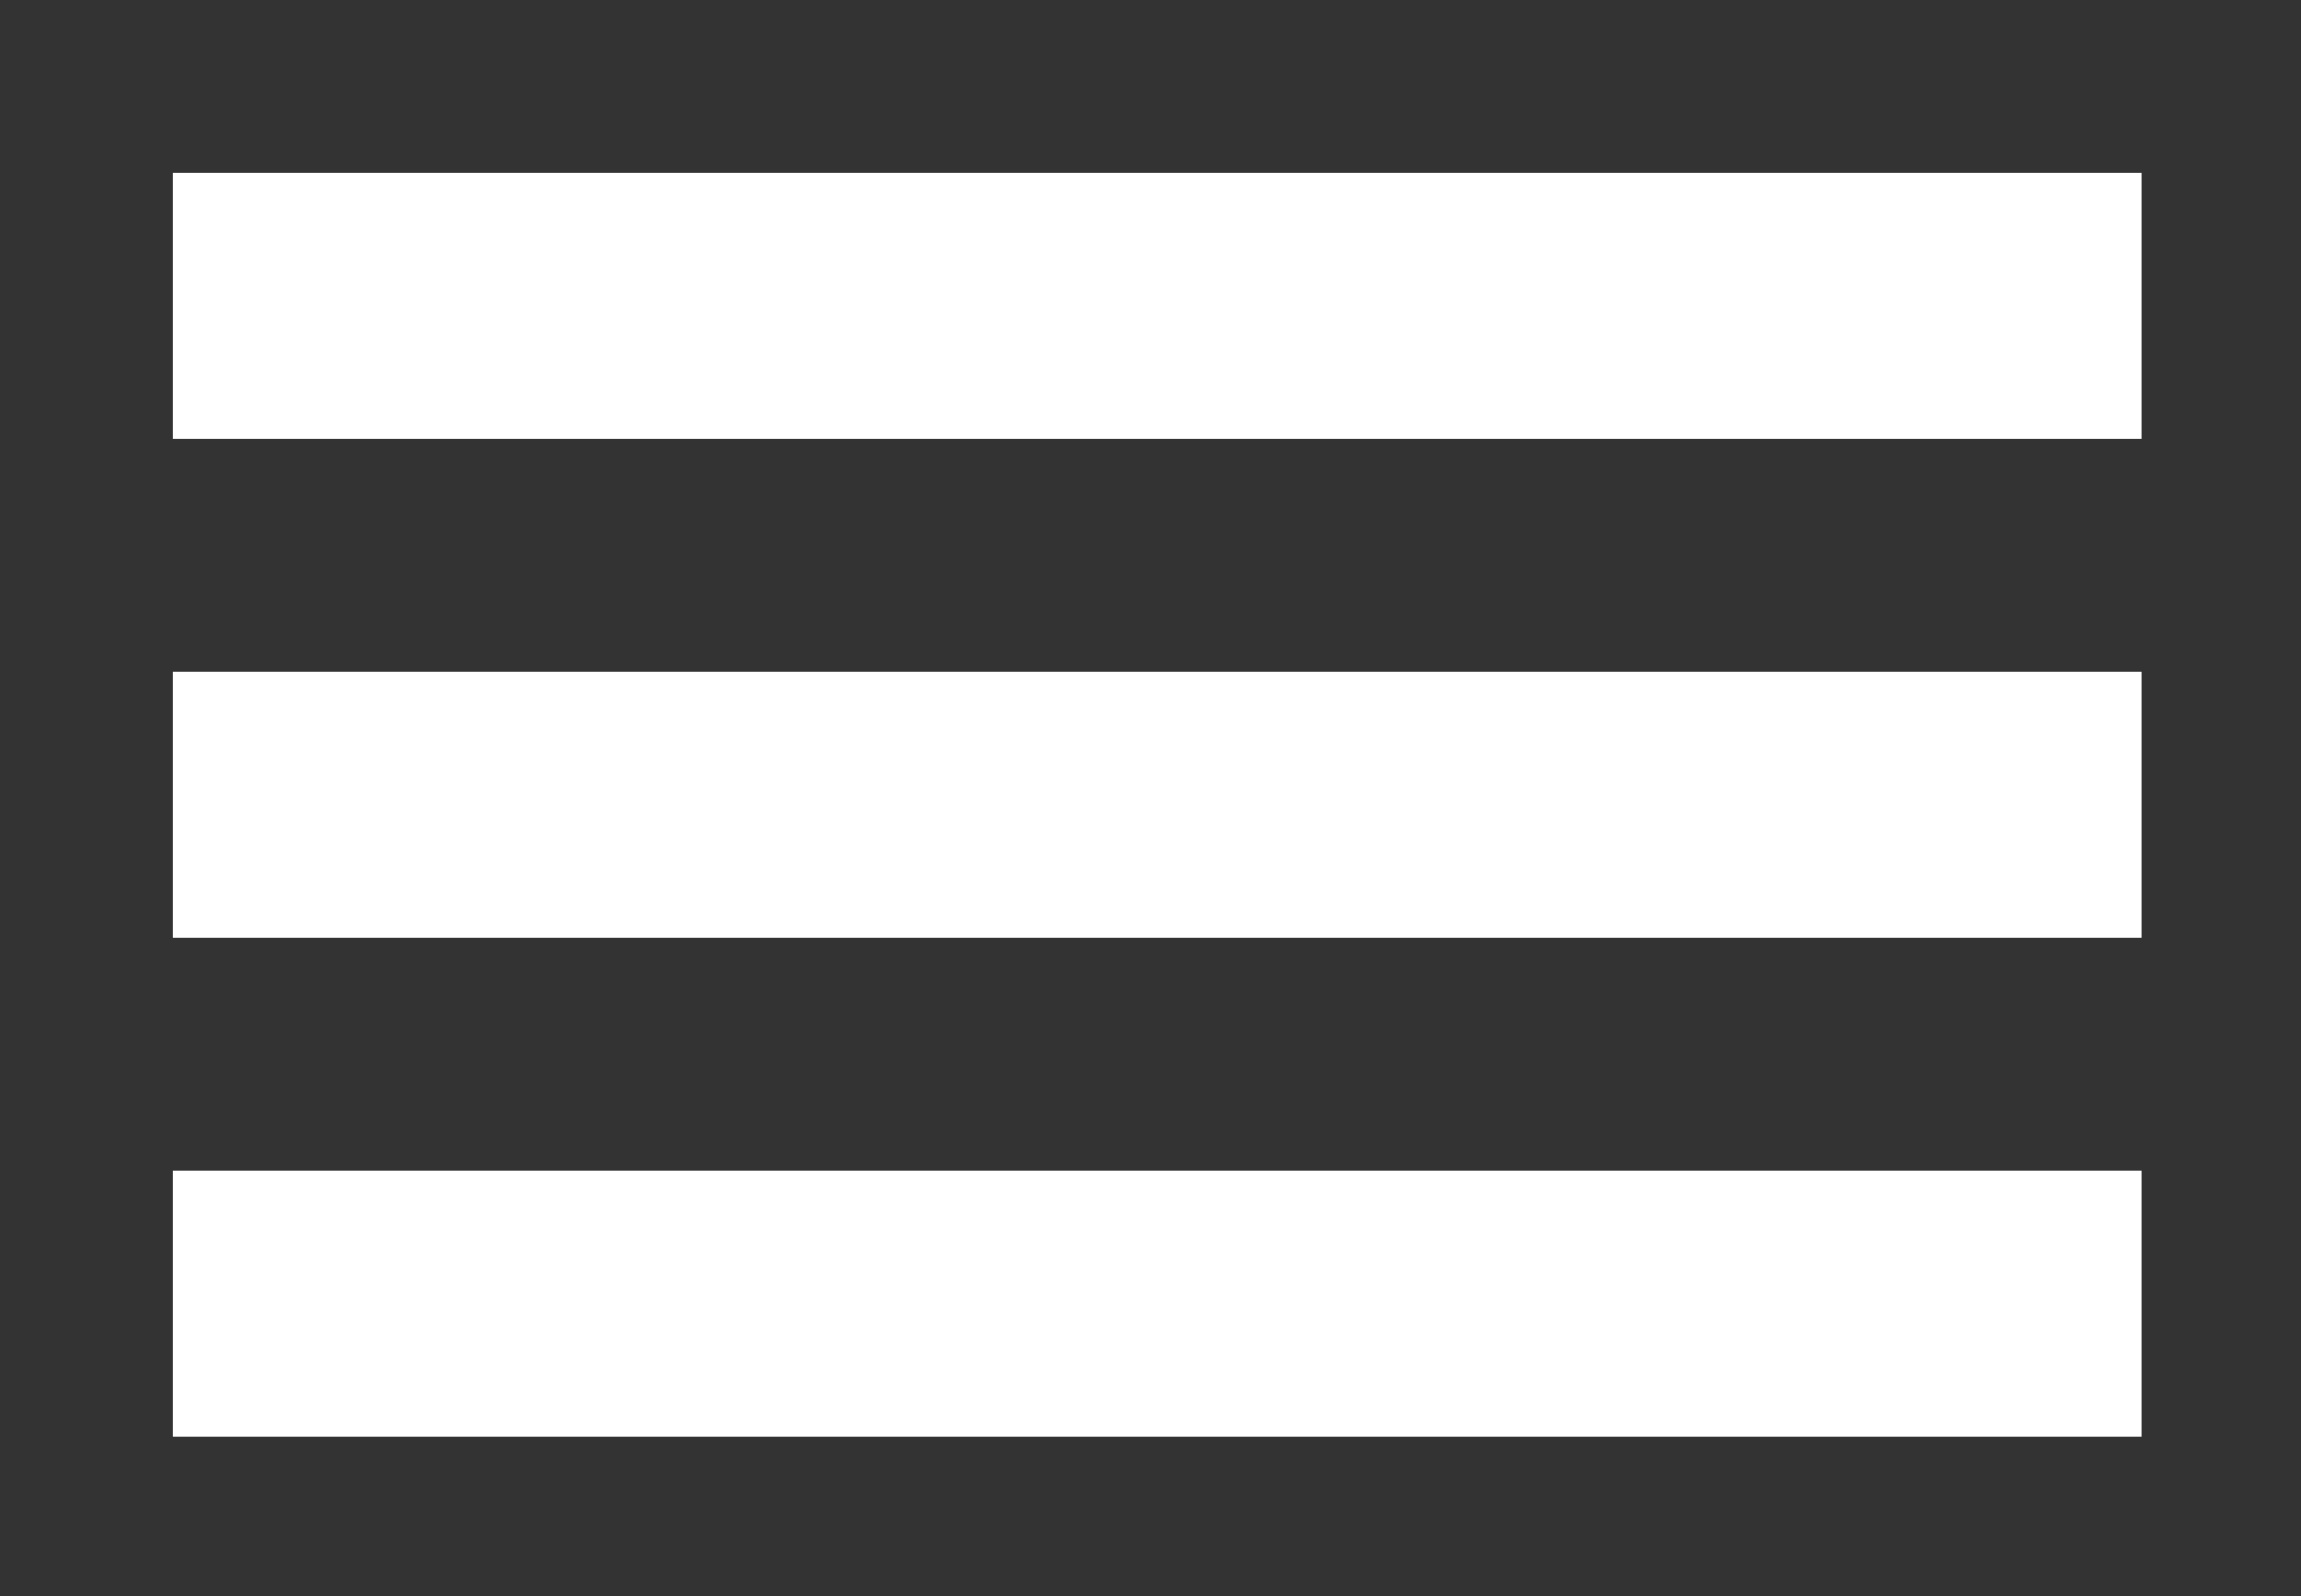
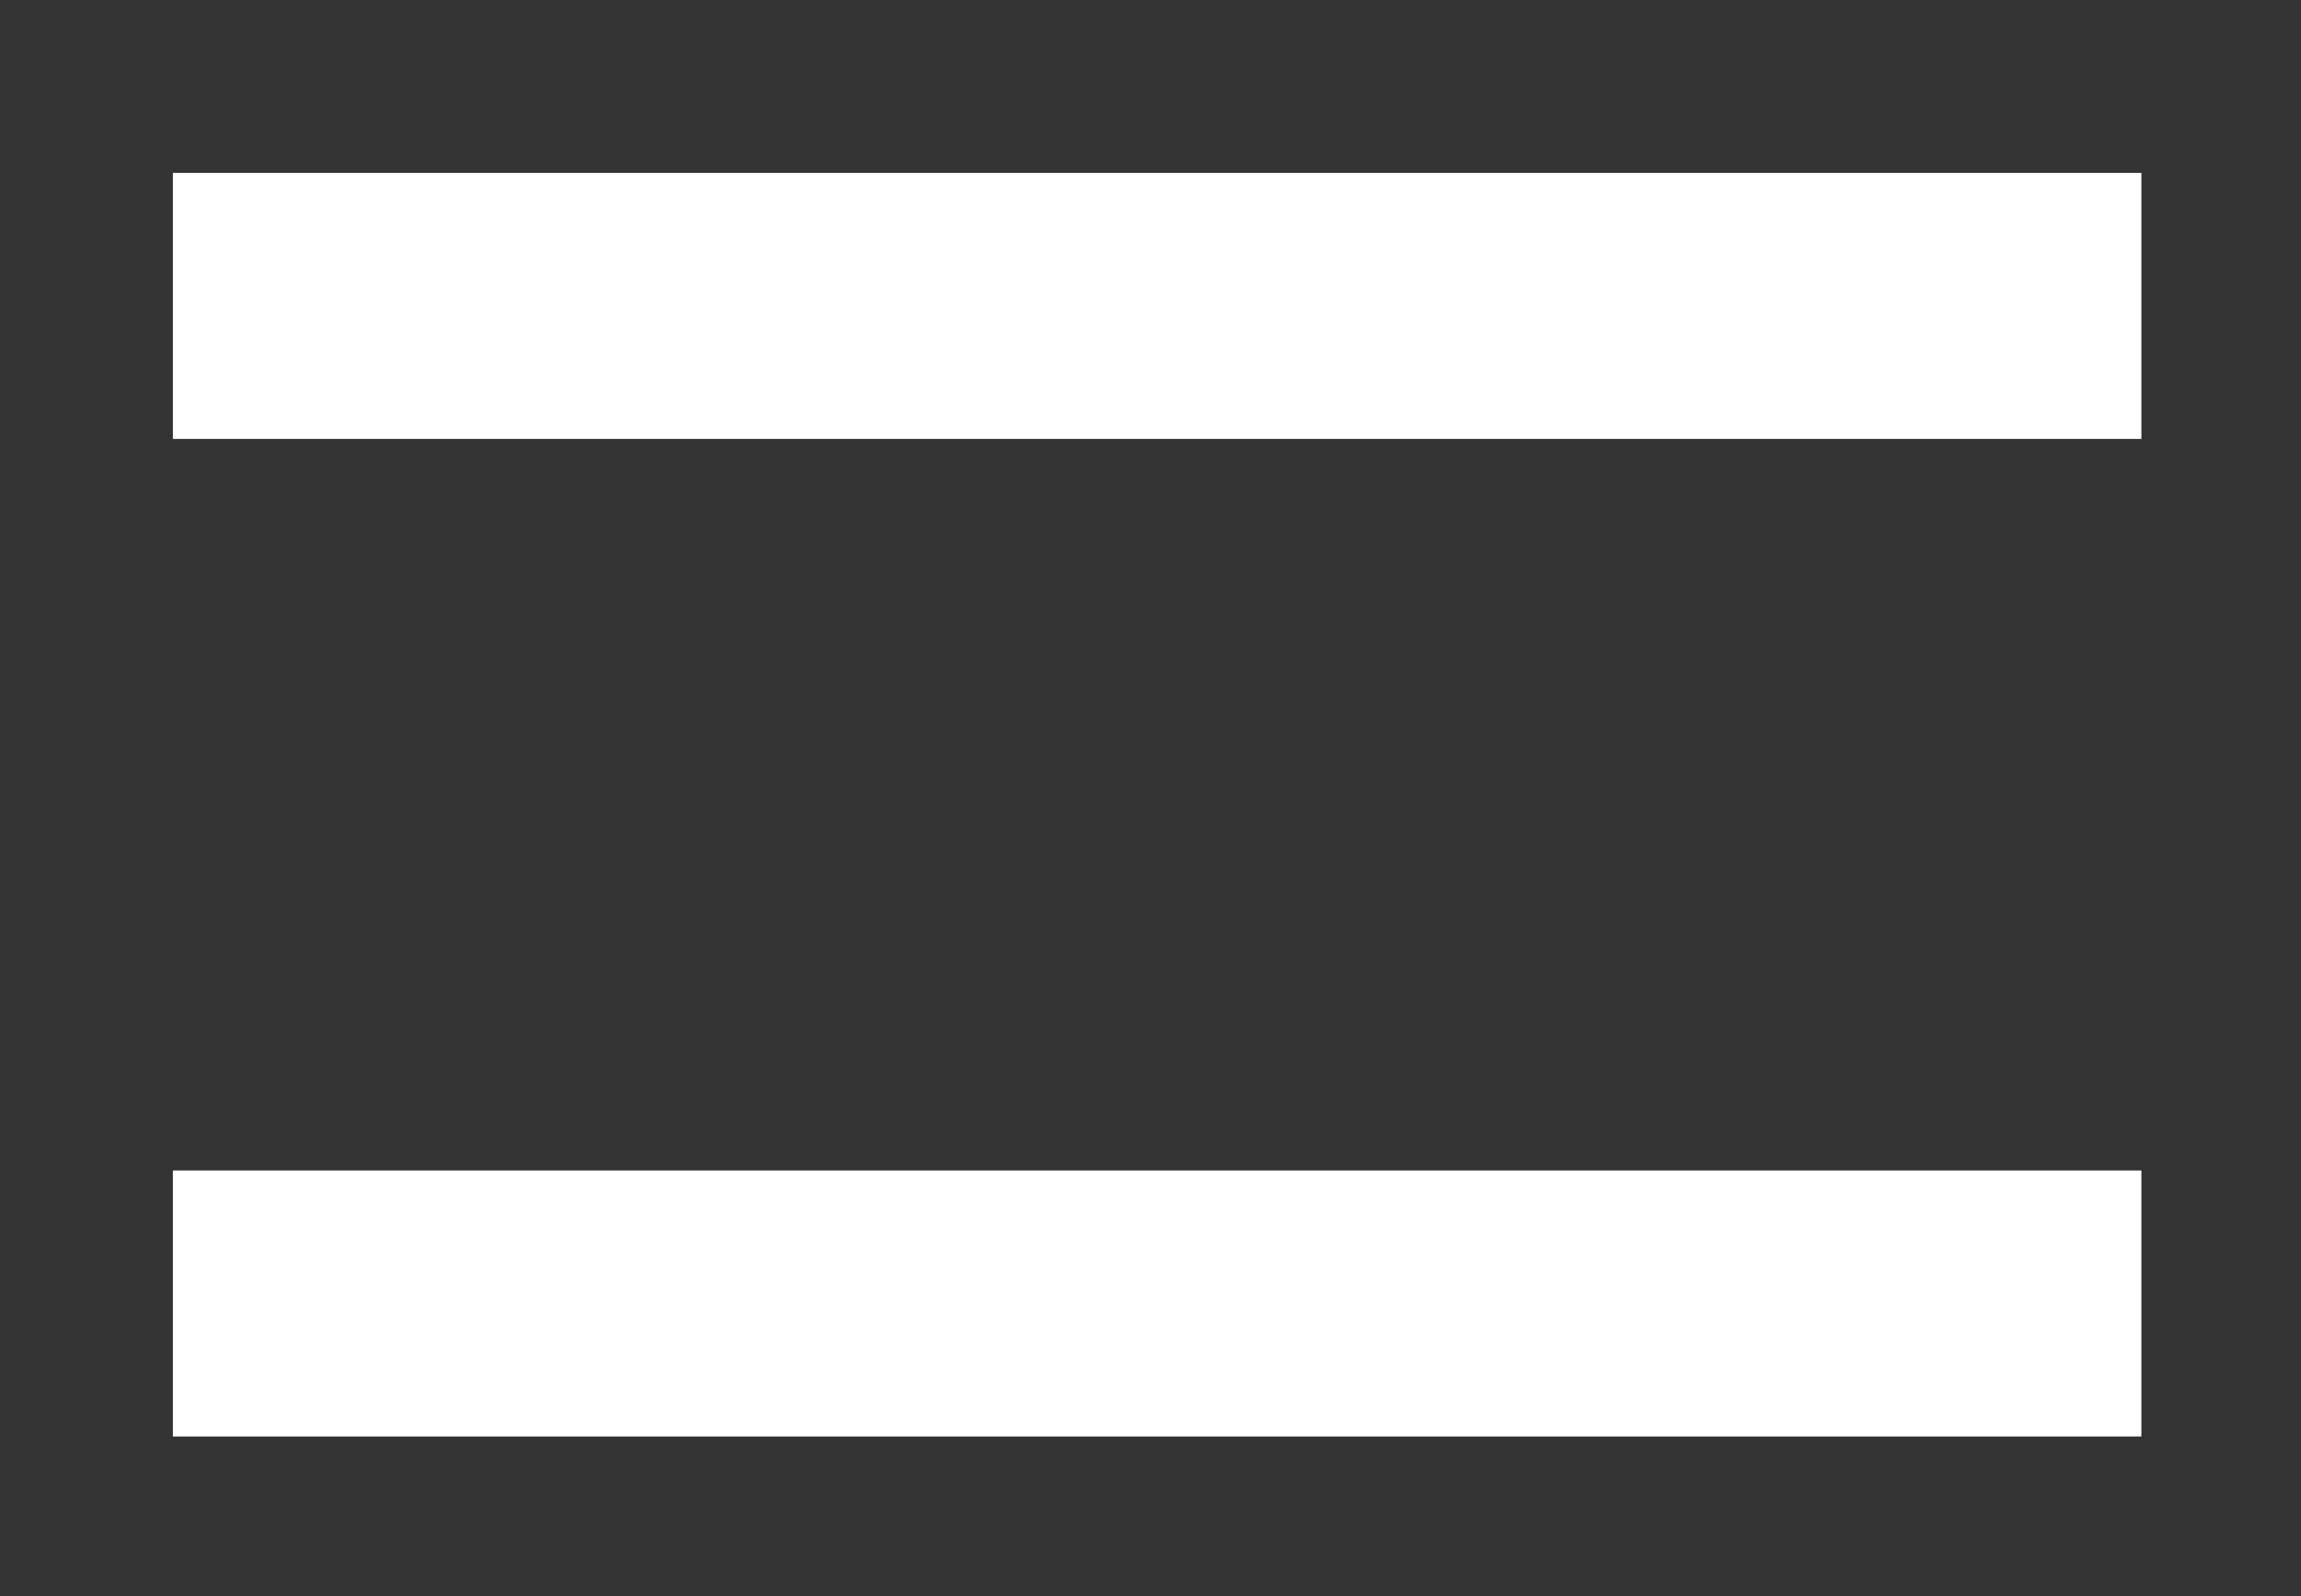
<svg xmlns="http://www.w3.org/2000/svg" version="1.1" id="Capa_1" x="0px" y="0px" viewBox="0 0 173 120" style="enable-background:new 0 0 173 120;" xml:space="preserve">
  <rect x="0" y="0" width="173" height="120" fill="#333333" stroke="none" />
  <style type="text/css">
	.st0{fill:#FFFFFF;}
</style>
  <g>
    <rect x="13" y="13" class="st0" width="148" height="20" />
-     <rect x="13" y="50.5" class="st0" width="148" height="20" />
    <rect x="13" y="88" class="st0" width="148" height="20" />
  </g>
</svg>